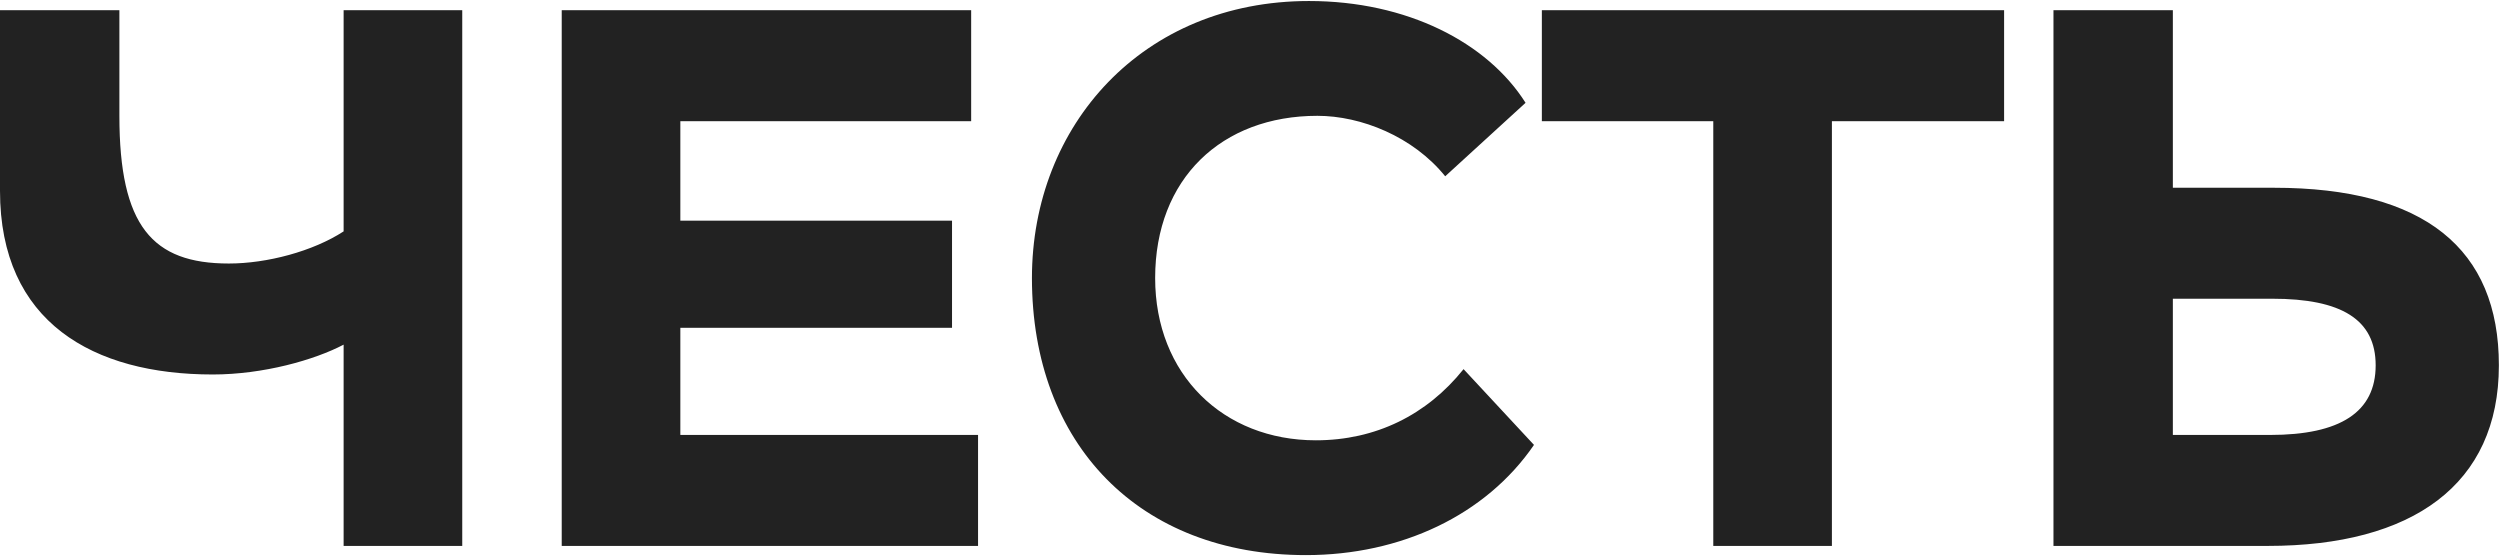
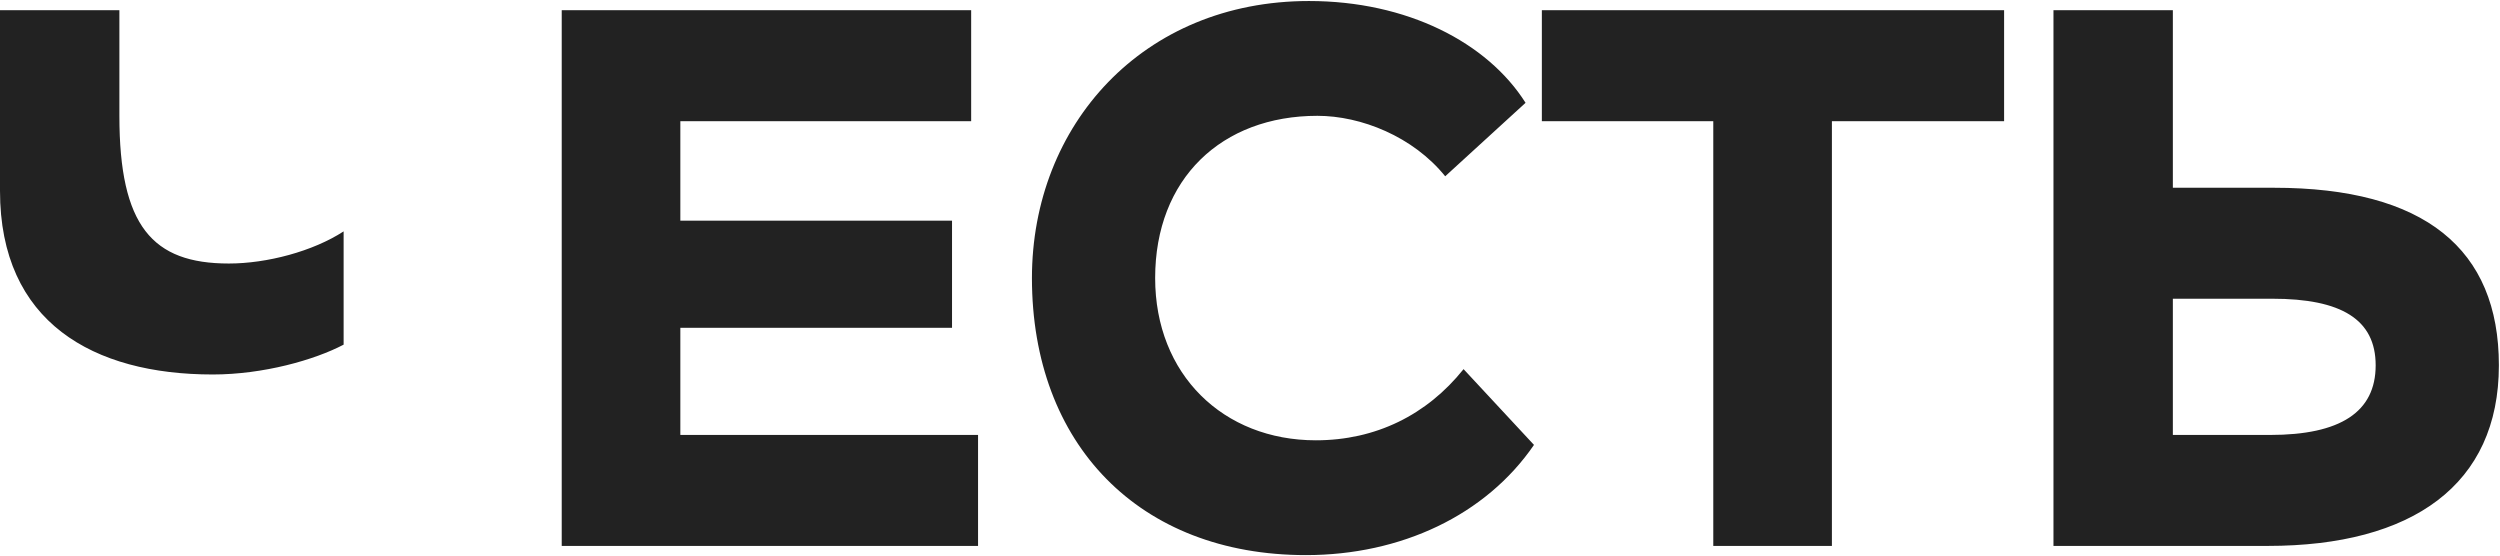
<svg xmlns="http://www.w3.org/2000/svg" width="1470" height="327" viewBox="0 0 1470 327" fill="none">
-   <path d="M271.8 6H202.05V136.05C184.05 147.75 157.05 154.95 134.55 154.95C89.55 154.95 70.2 132.9 70.2 68.1V6H1.27405e-06V112.2C1.27405e-06 189.6 54.9 220.2 125.1 220.2C154.8 220.2 184.95 211.65 202.05 202.65V321H271.8V6ZM330.293 321H575.093V255.75H400.043V192.75H559.793V129.75H400.043V71.25H571.043V6H330.293V321ZM860.579 217.05C838.979 244.05 808.829 258.9 773.729 258.9C719.279 258.9 679.229 220.2 679.229 163.5C679.229 105 718.379 68.1 774.629 68.1C800.279 68.1 830.879 80.25 849.779 103.65L897.029 60.45C874.529 24.9 827.279 0.6 769.679 0.6C672.029 0.6 606.779 73.5 606.779 163.5C606.779 261.15 669.779 326.4 767.879 326.4C823.679 326.4 873.629 303 901.979 261.6L860.579 217.05ZM906.609 71.25H1007.41V321H1077.16V71.25H1178.41V6H906.609V71.25ZM1336.14 175.65C1376.64 175.65 1396.89 187.8 1396.89 214.8C1396.89 242.25 1376.19 255.75 1334.79 255.75H1277.64V175.65H1336.14ZM1277.64 6H1207.44V321H1333.44C1418.49 321 1469.34 285 1469.34 214.8C1469.34 146.4 1425.69 110.4 1337.04 110.4H1277.64V6Z" fill="#222222" />
+   <path d="M271.8 6H202.05V136.05C184.05 147.75 157.05 154.95 134.55 154.95C89.55 154.95 70.2 132.9 70.2 68.1V6H1.27405e-06V112.2C1.27405e-06 189.6 54.9 220.2 125.1 220.2C154.8 220.2 184.95 211.65 202.05 202.65V321V6ZM330.293 321H575.093V255.75H400.043V192.75H559.793V129.75H400.043V71.25H571.043V6H330.293V321ZM860.579 217.05C838.979 244.05 808.829 258.9 773.729 258.9C719.279 258.9 679.229 220.2 679.229 163.5C679.229 105 718.379 68.1 774.629 68.1C800.279 68.1 830.879 80.25 849.779 103.65L897.029 60.45C874.529 24.9 827.279 0.6 769.679 0.6C672.029 0.6 606.779 73.5 606.779 163.5C606.779 261.15 669.779 326.4 767.879 326.4C823.679 326.4 873.629 303 901.979 261.6L860.579 217.05ZM906.609 71.25H1007.41V321H1077.16V71.25H1178.41V6H906.609V71.25ZM1336.14 175.65C1376.64 175.65 1396.89 187.8 1396.89 214.8C1396.89 242.25 1376.19 255.75 1334.79 255.75H1277.64V175.65H1336.14ZM1277.64 6H1207.44V321H1333.44C1418.49 321 1469.34 285 1469.34 214.8C1469.34 146.4 1425.69 110.4 1337.04 110.4H1277.64V6Z" fill="#222222" />
</svg>